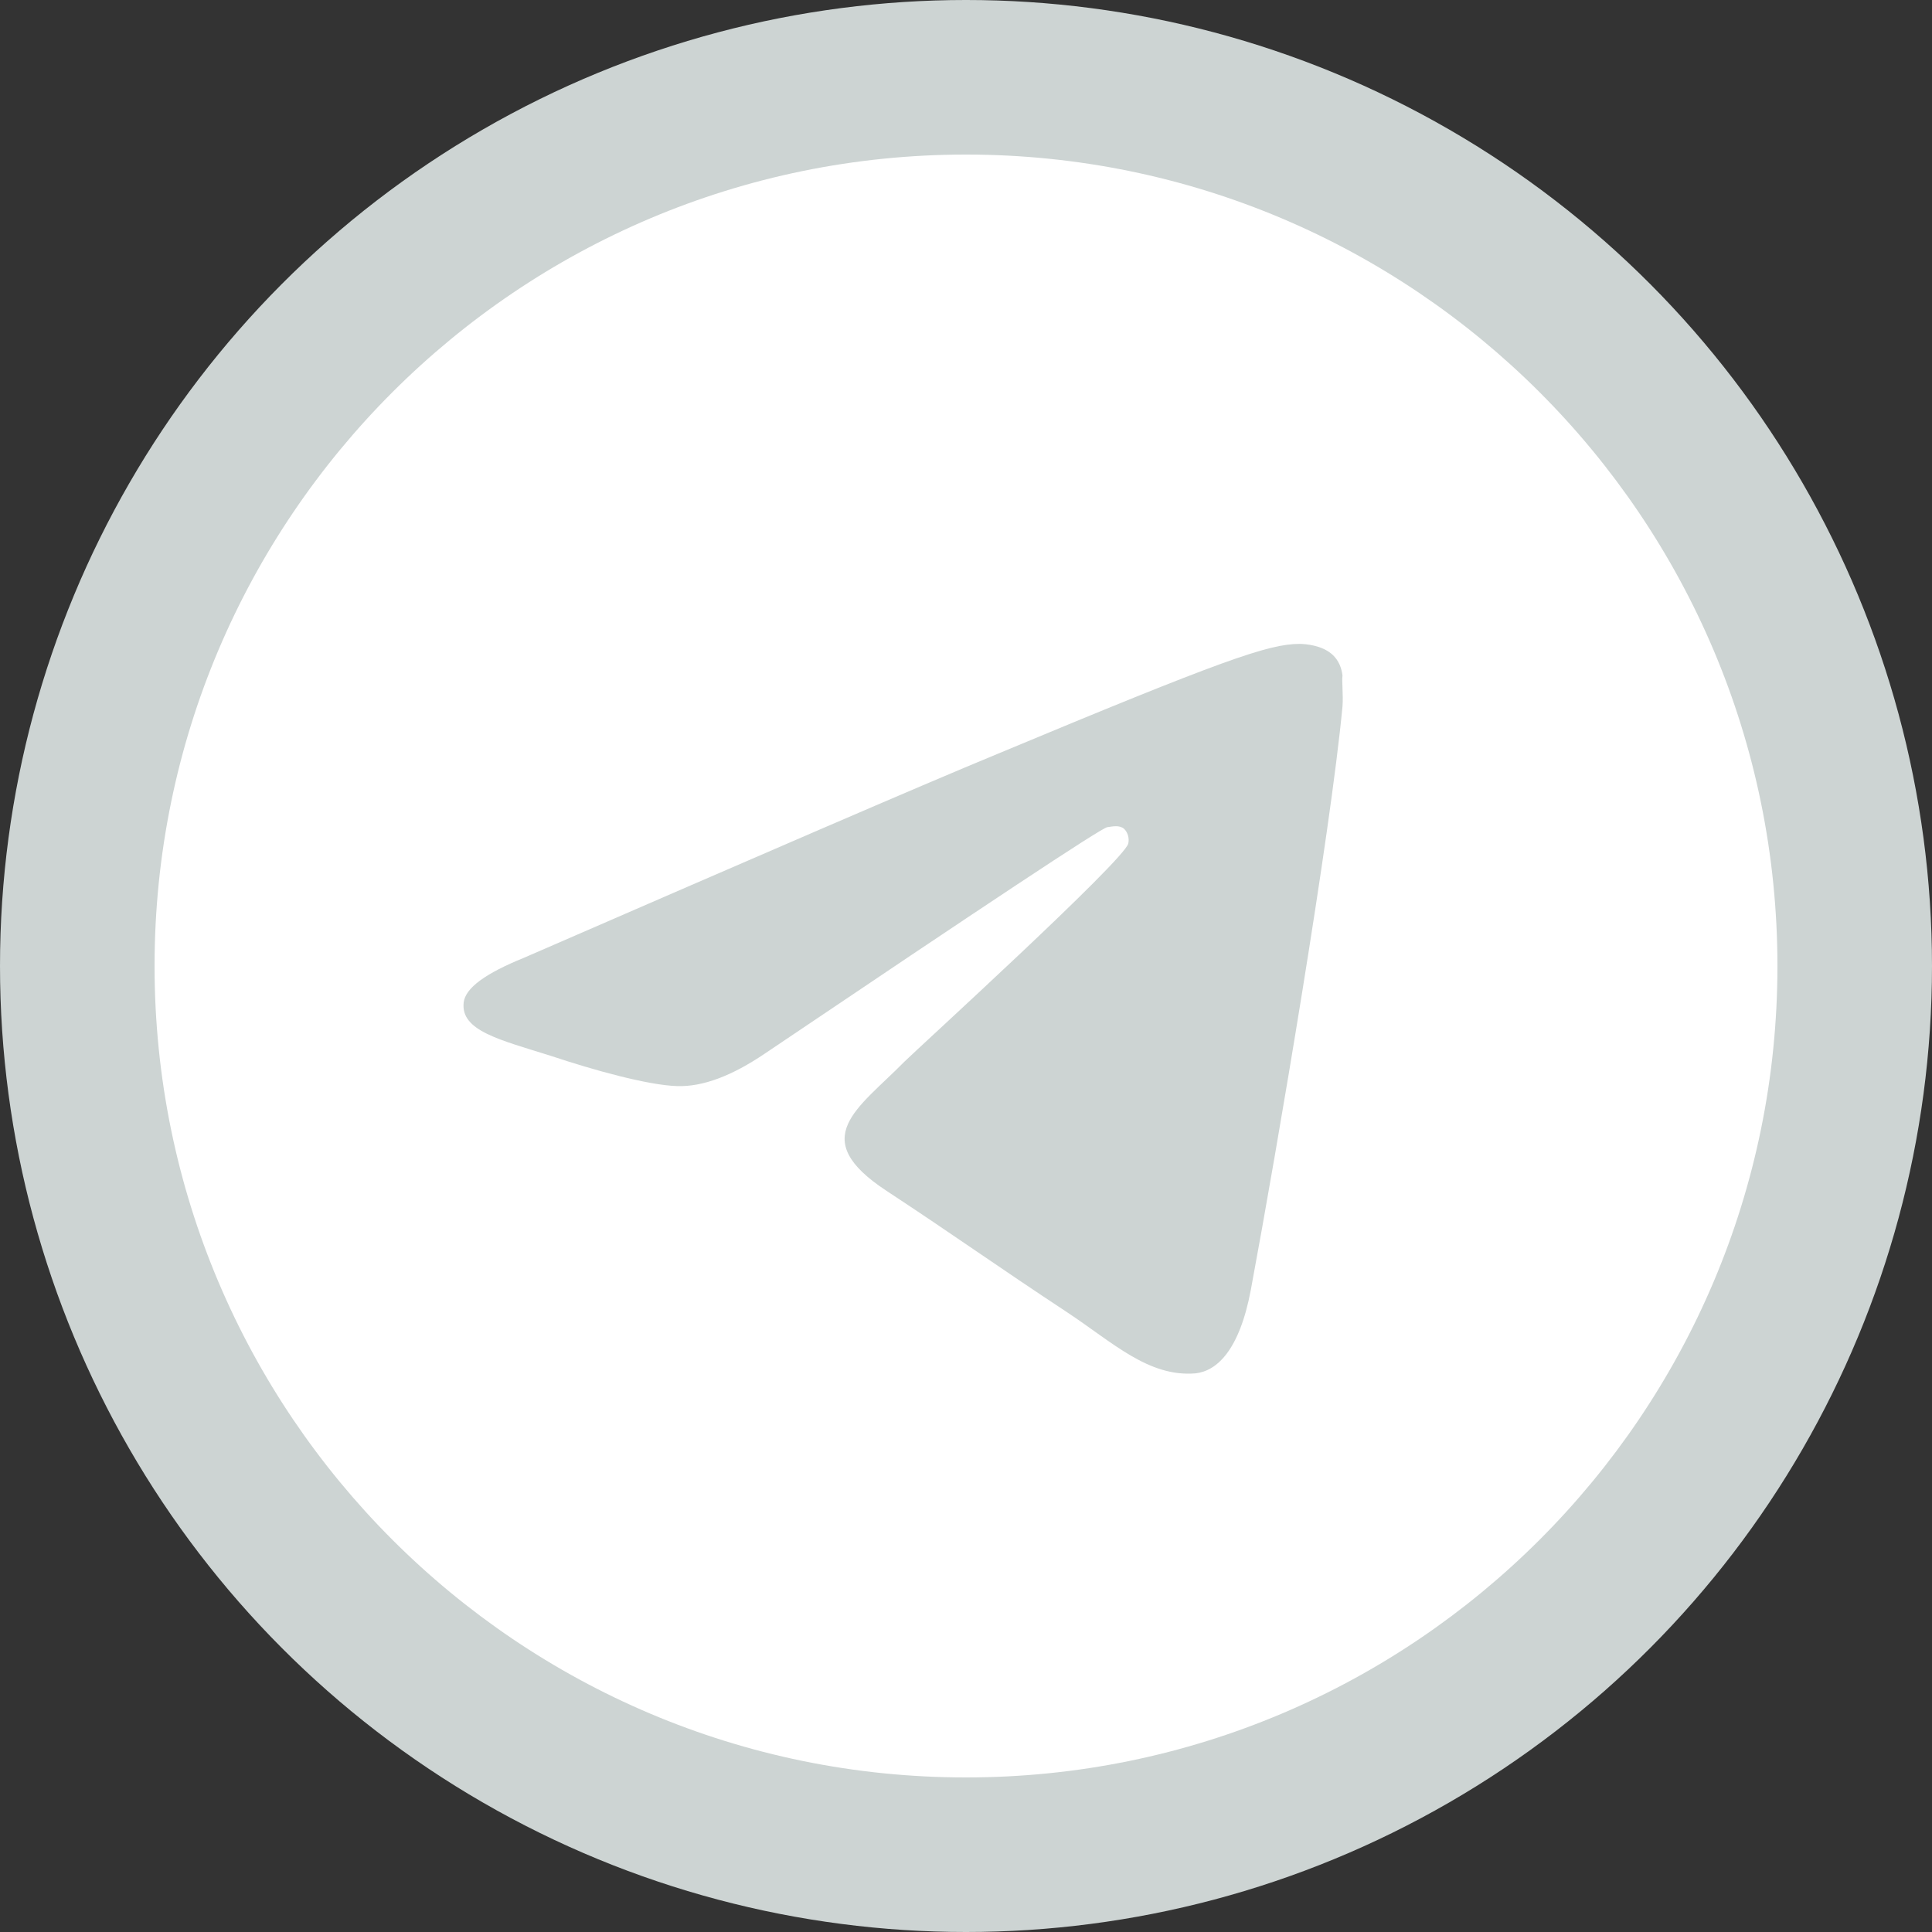
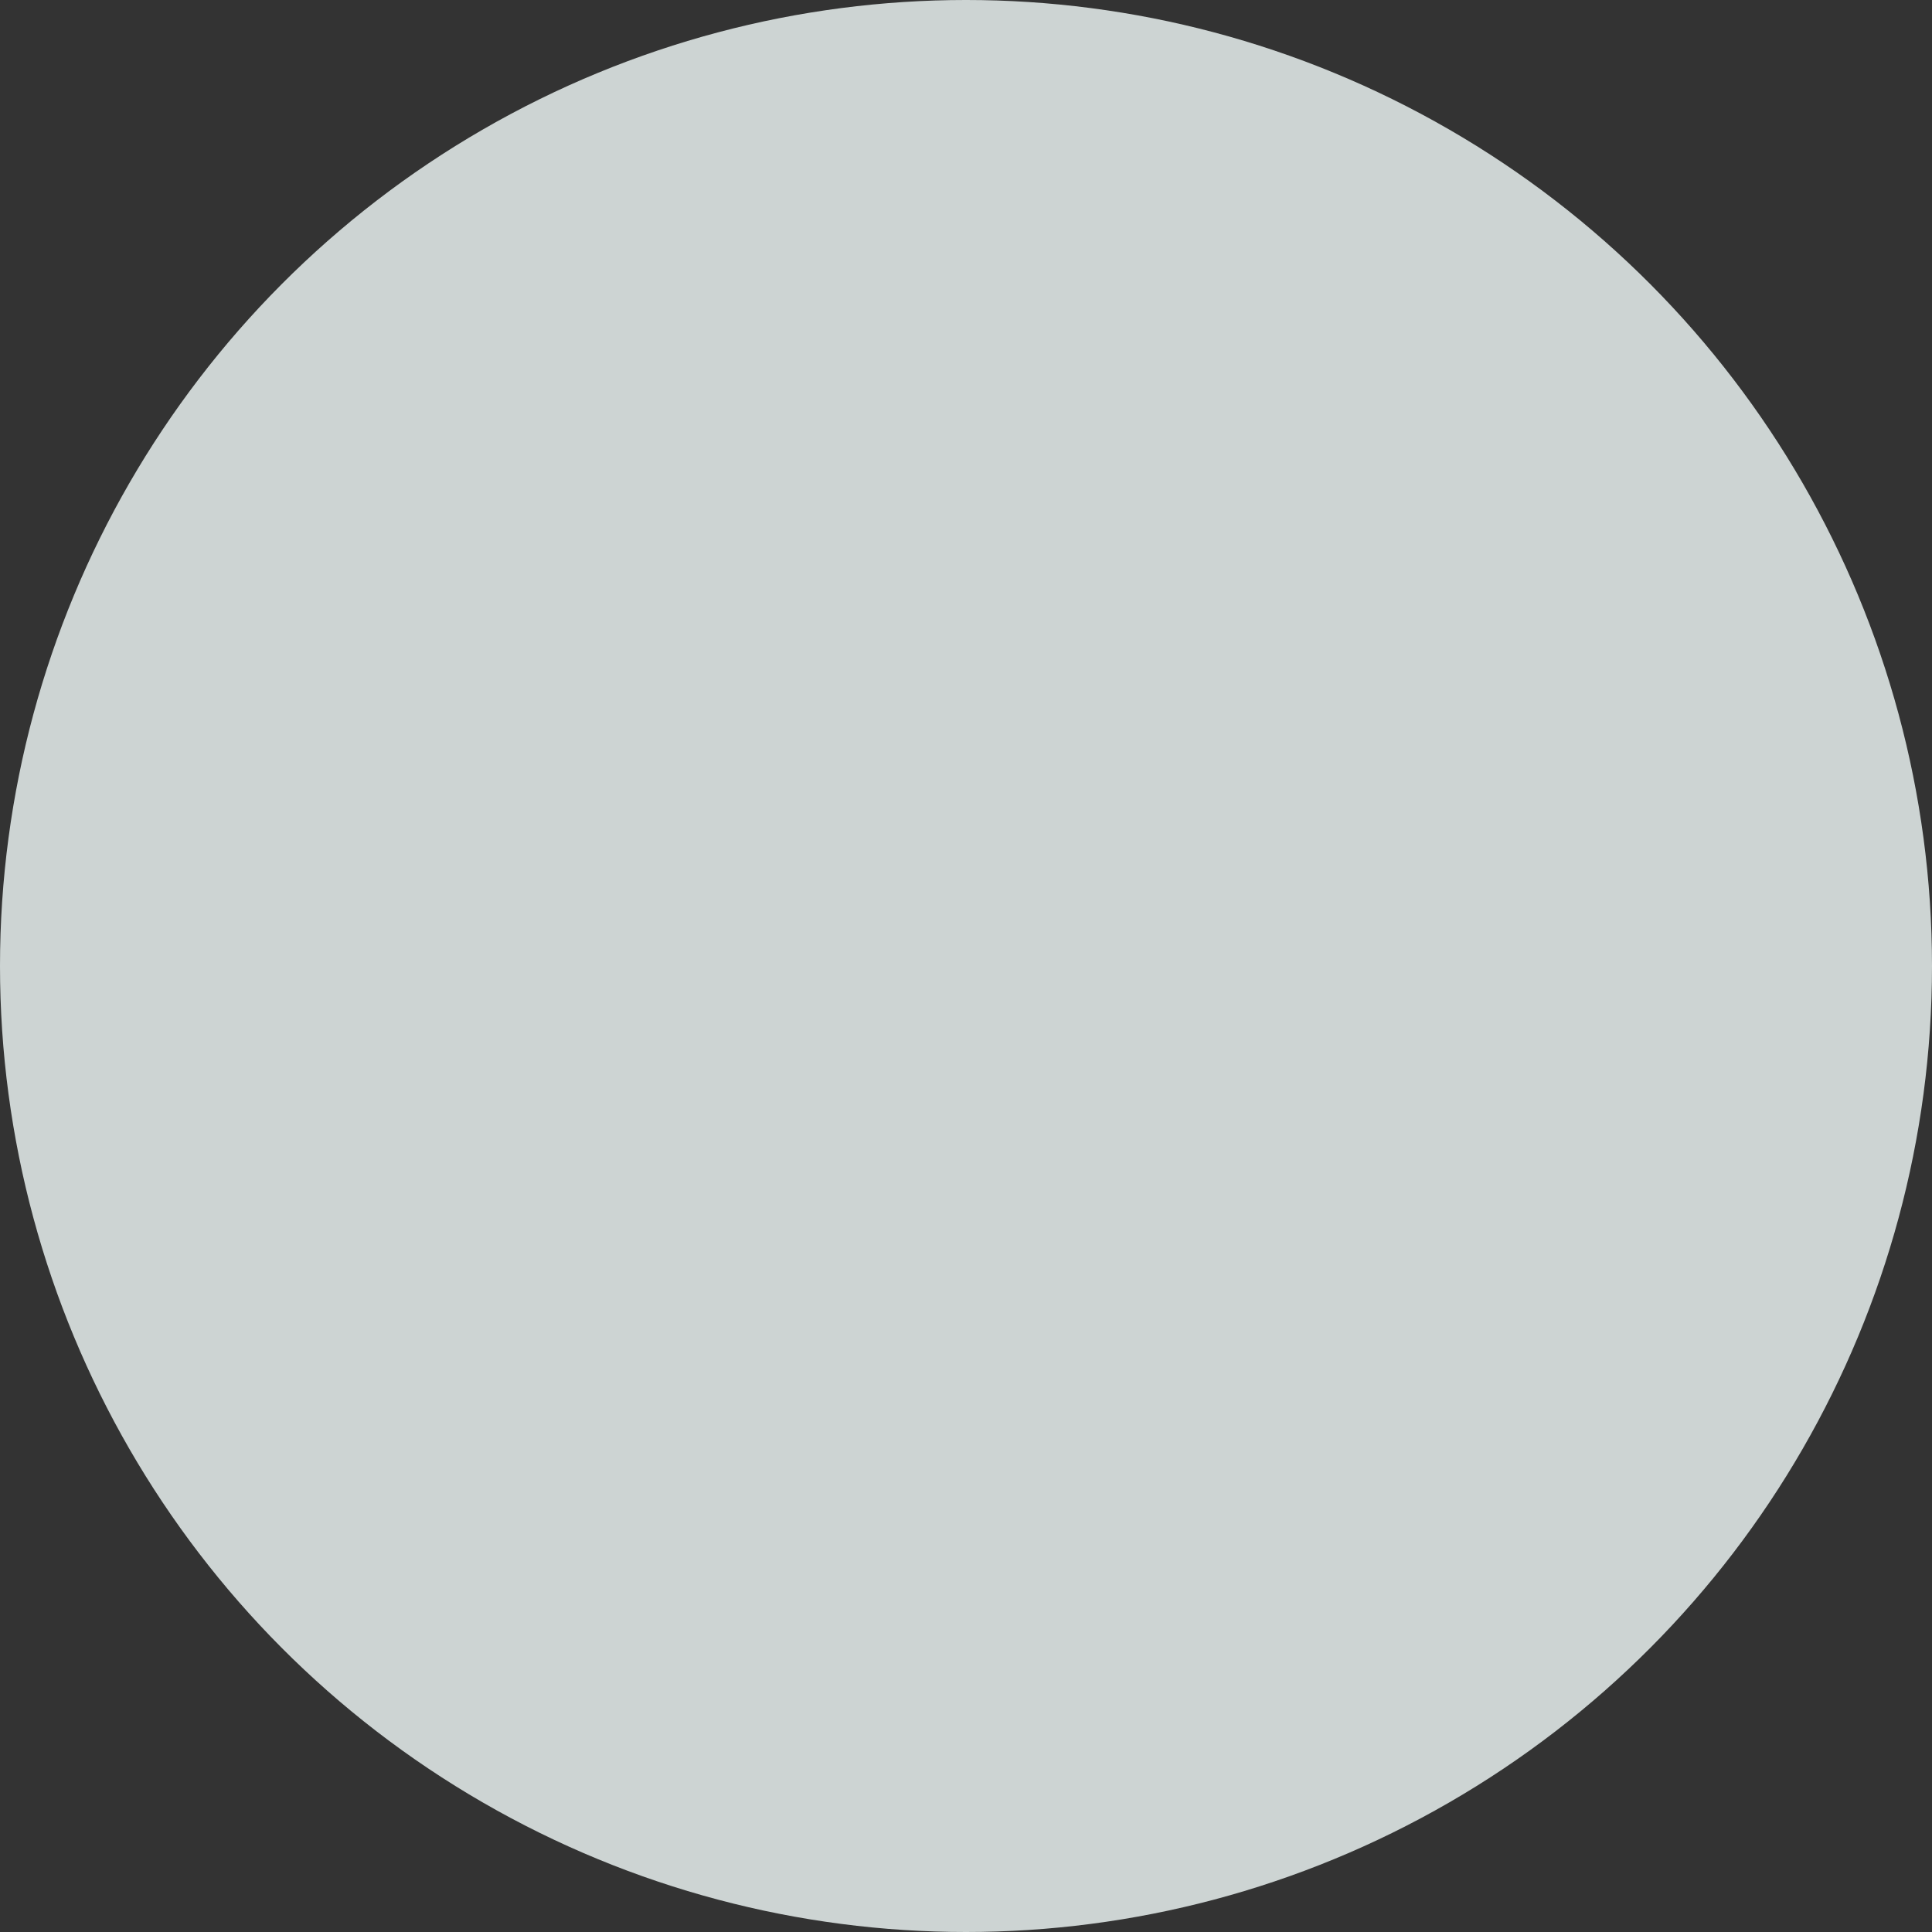
<svg xmlns="http://www.w3.org/2000/svg" width="25" height="25" viewBox="0 0 25 25" fill="none">
  <rect x="0" y="0" width="25" height="25" fill="#333333" stroke="none" />
  <circle cx="12.5" cy="12.5" r="12.5" fill="#CDD4D3" />
-   <path d="M12.5 2C6.704 2 2 6.704 2 12.5C2 18.296 6.704 23 12.5 23C18.296 23 23 18.296 23 12.5C23 6.704 18.296 2 12.5 2ZM17.372 9.14C17.215 10.799 16.532 14.831 16.186 16.689C16.038 17.477 15.745 17.739 15.472 17.771C14.863 17.823 14.4 17.372 13.812 16.983C12.889 16.375 12.364 15.996 11.471 15.409C10.431 14.726 11.104 14.348 11.702 13.739C11.86 13.582 14.547 11.135 14.6 10.915C14.607 10.881 14.606 10.846 14.597 10.813C14.588 10.781 14.571 10.75 14.547 10.726C14.485 10.673 14.4 10.694 14.327 10.704C14.232 10.726 12.762 11.702 9.896 13.634C9.476 13.918 9.098 14.065 8.762 14.054C8.384 14.043 7.67 13.844 7.135 13.665C6.473 13.456 5.958 13.34 6 12.973C6.021 12.784 6.284 12.595 6.777 12.395C9.844 11.062 11.88 10.18 12.899 9.759C15.818 8.541 16.416 8.332 16.816 8.332C16.899 8.332 17.099 8.352 17.225 8.457C17.33 8.541 17.361 8.657 17.372 8.741C17.361 8.804 17.383 8.993 17.372 9.14Z" fill="white" />
</svg>